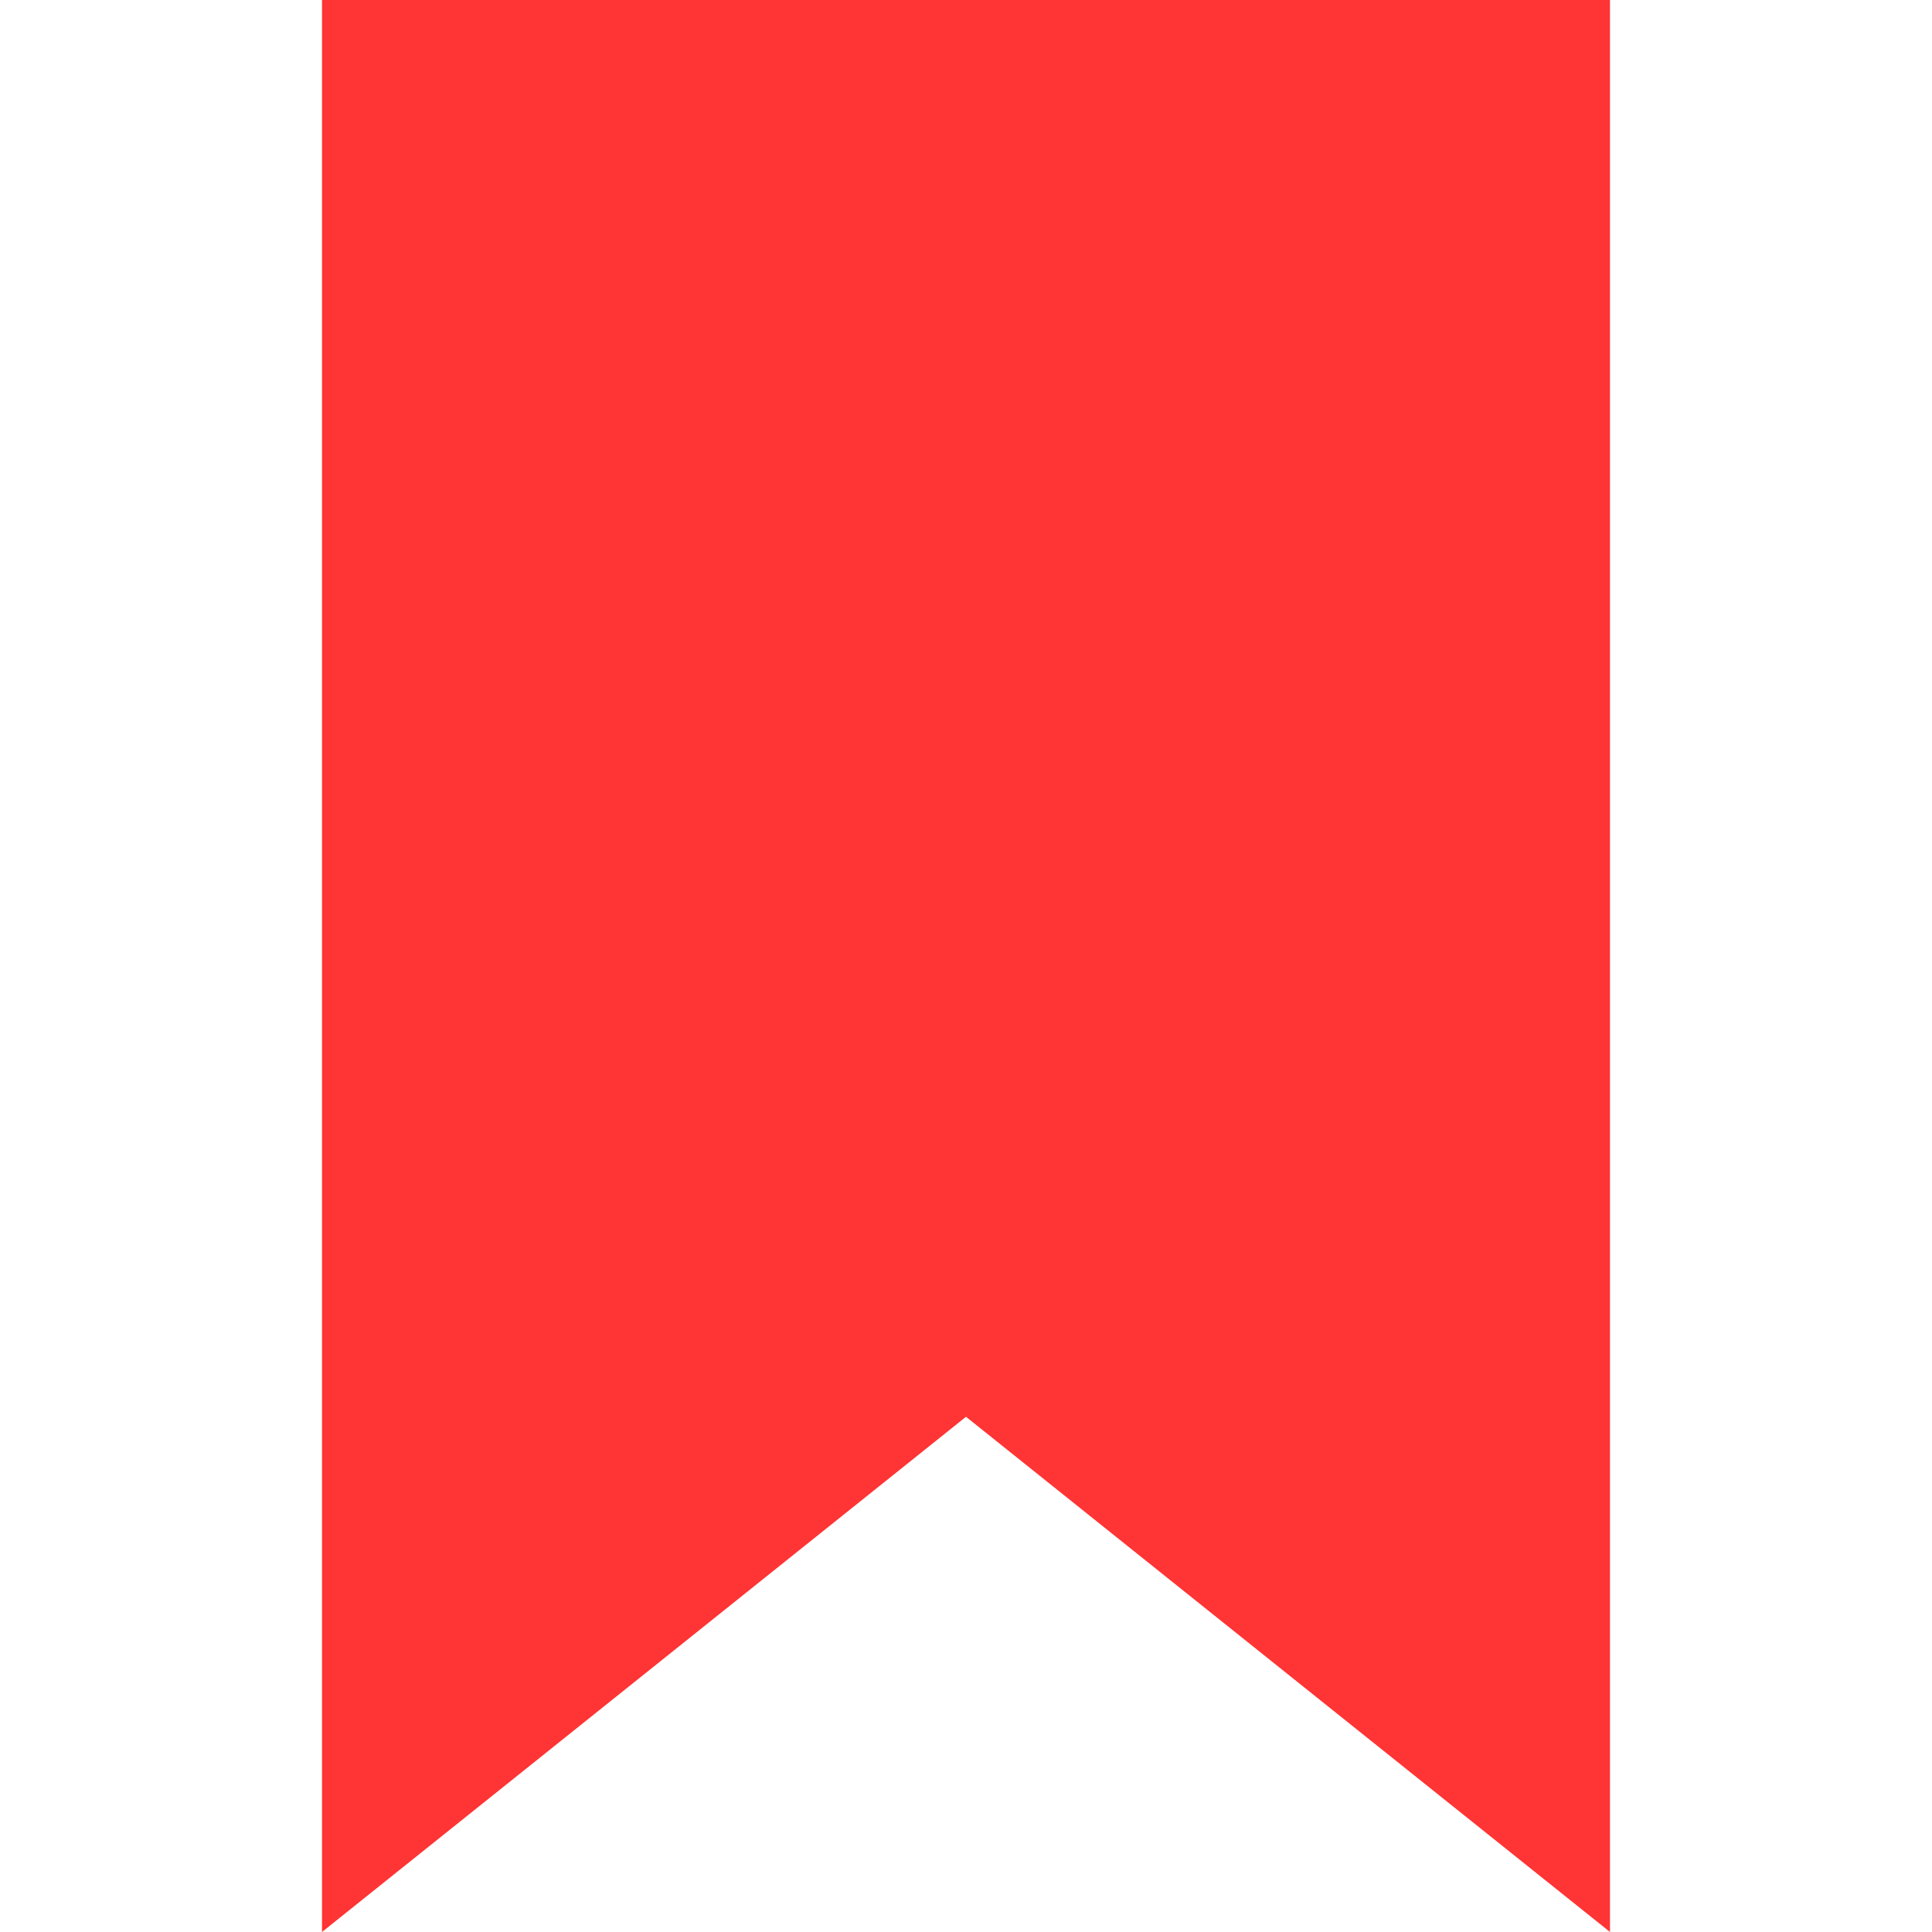
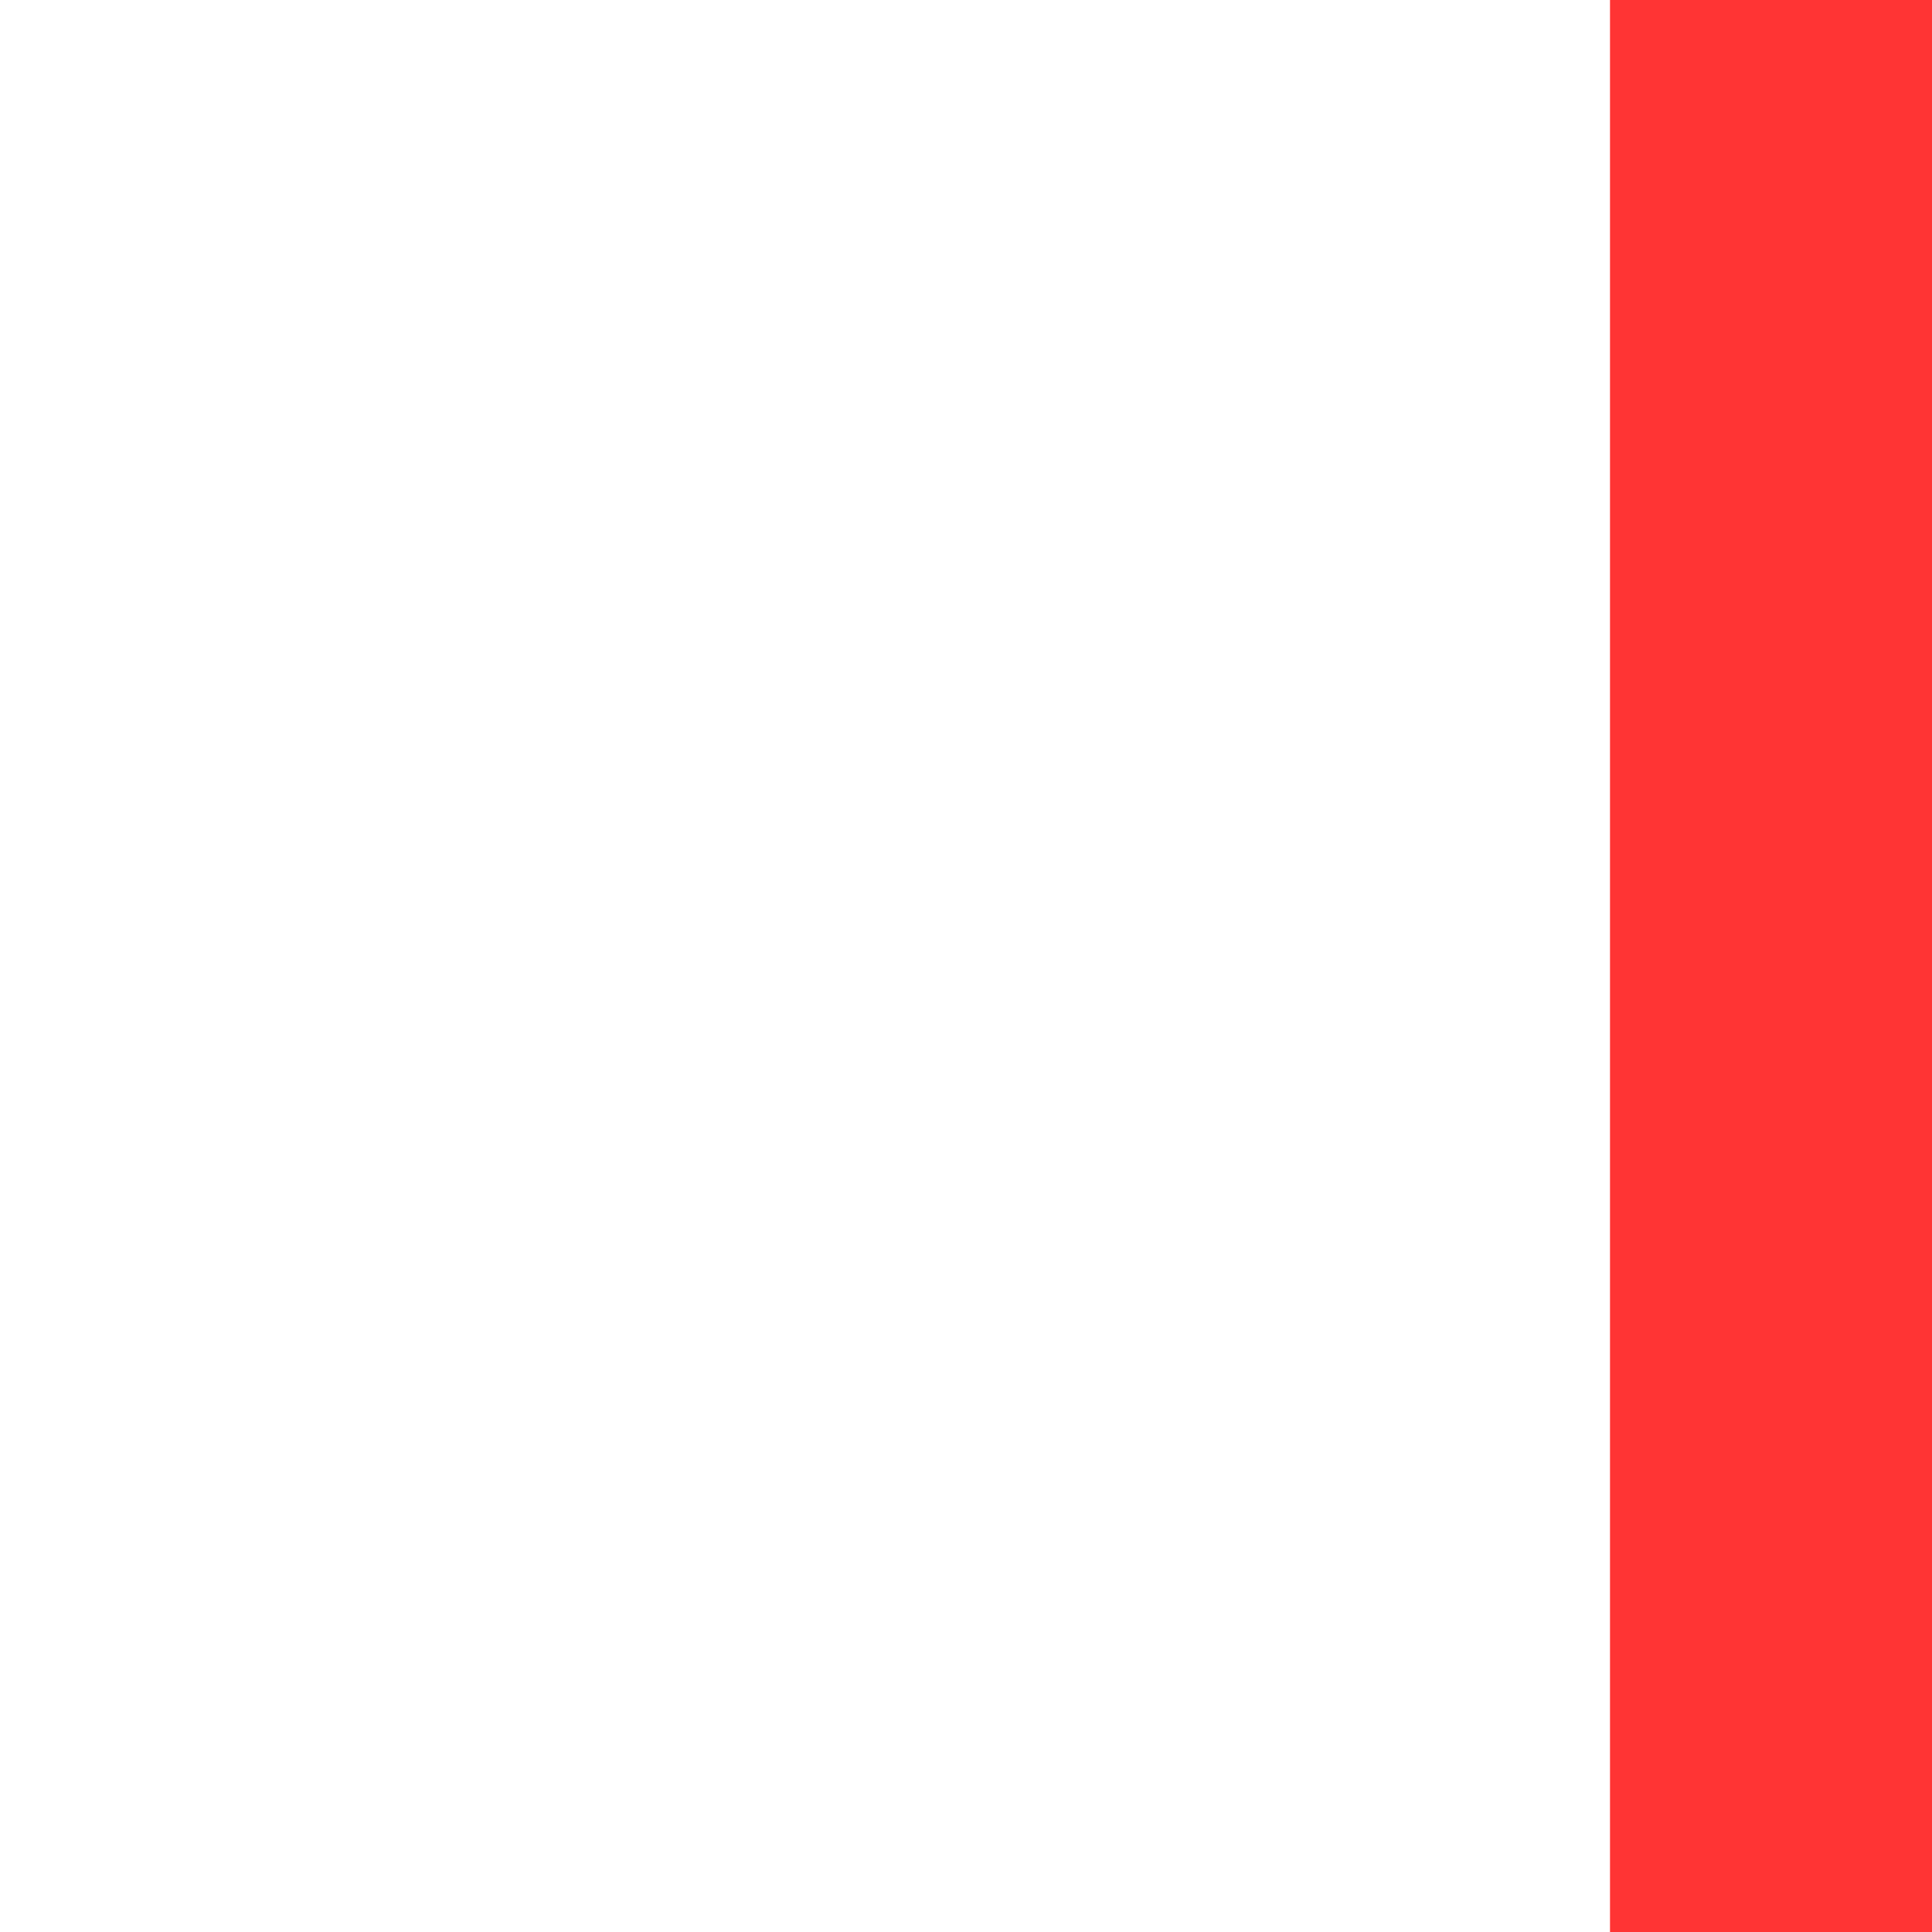
<svg xmlns="http://www.w3.org/2000/svg" t="1676539543237" class="icon" viewBox="0 0 1024 1024" version="1.1" p-id="5319" width="48" height="48">
-   <path d="M853.333 1024l-341.333-273.067-341.333 273.067V0h682.667v1024z" p-id="5320" data-spm-anchor-id="a313x.7781069.0.i0" class="selected" fill="#FF3434" />
+   <path d="M853.333 1024V0h682.667v1024z" p-id="5320" data-spm-anchor-id="a313x.7781069.0.i0" class="selected" fill="#FF3434" />
</svg>